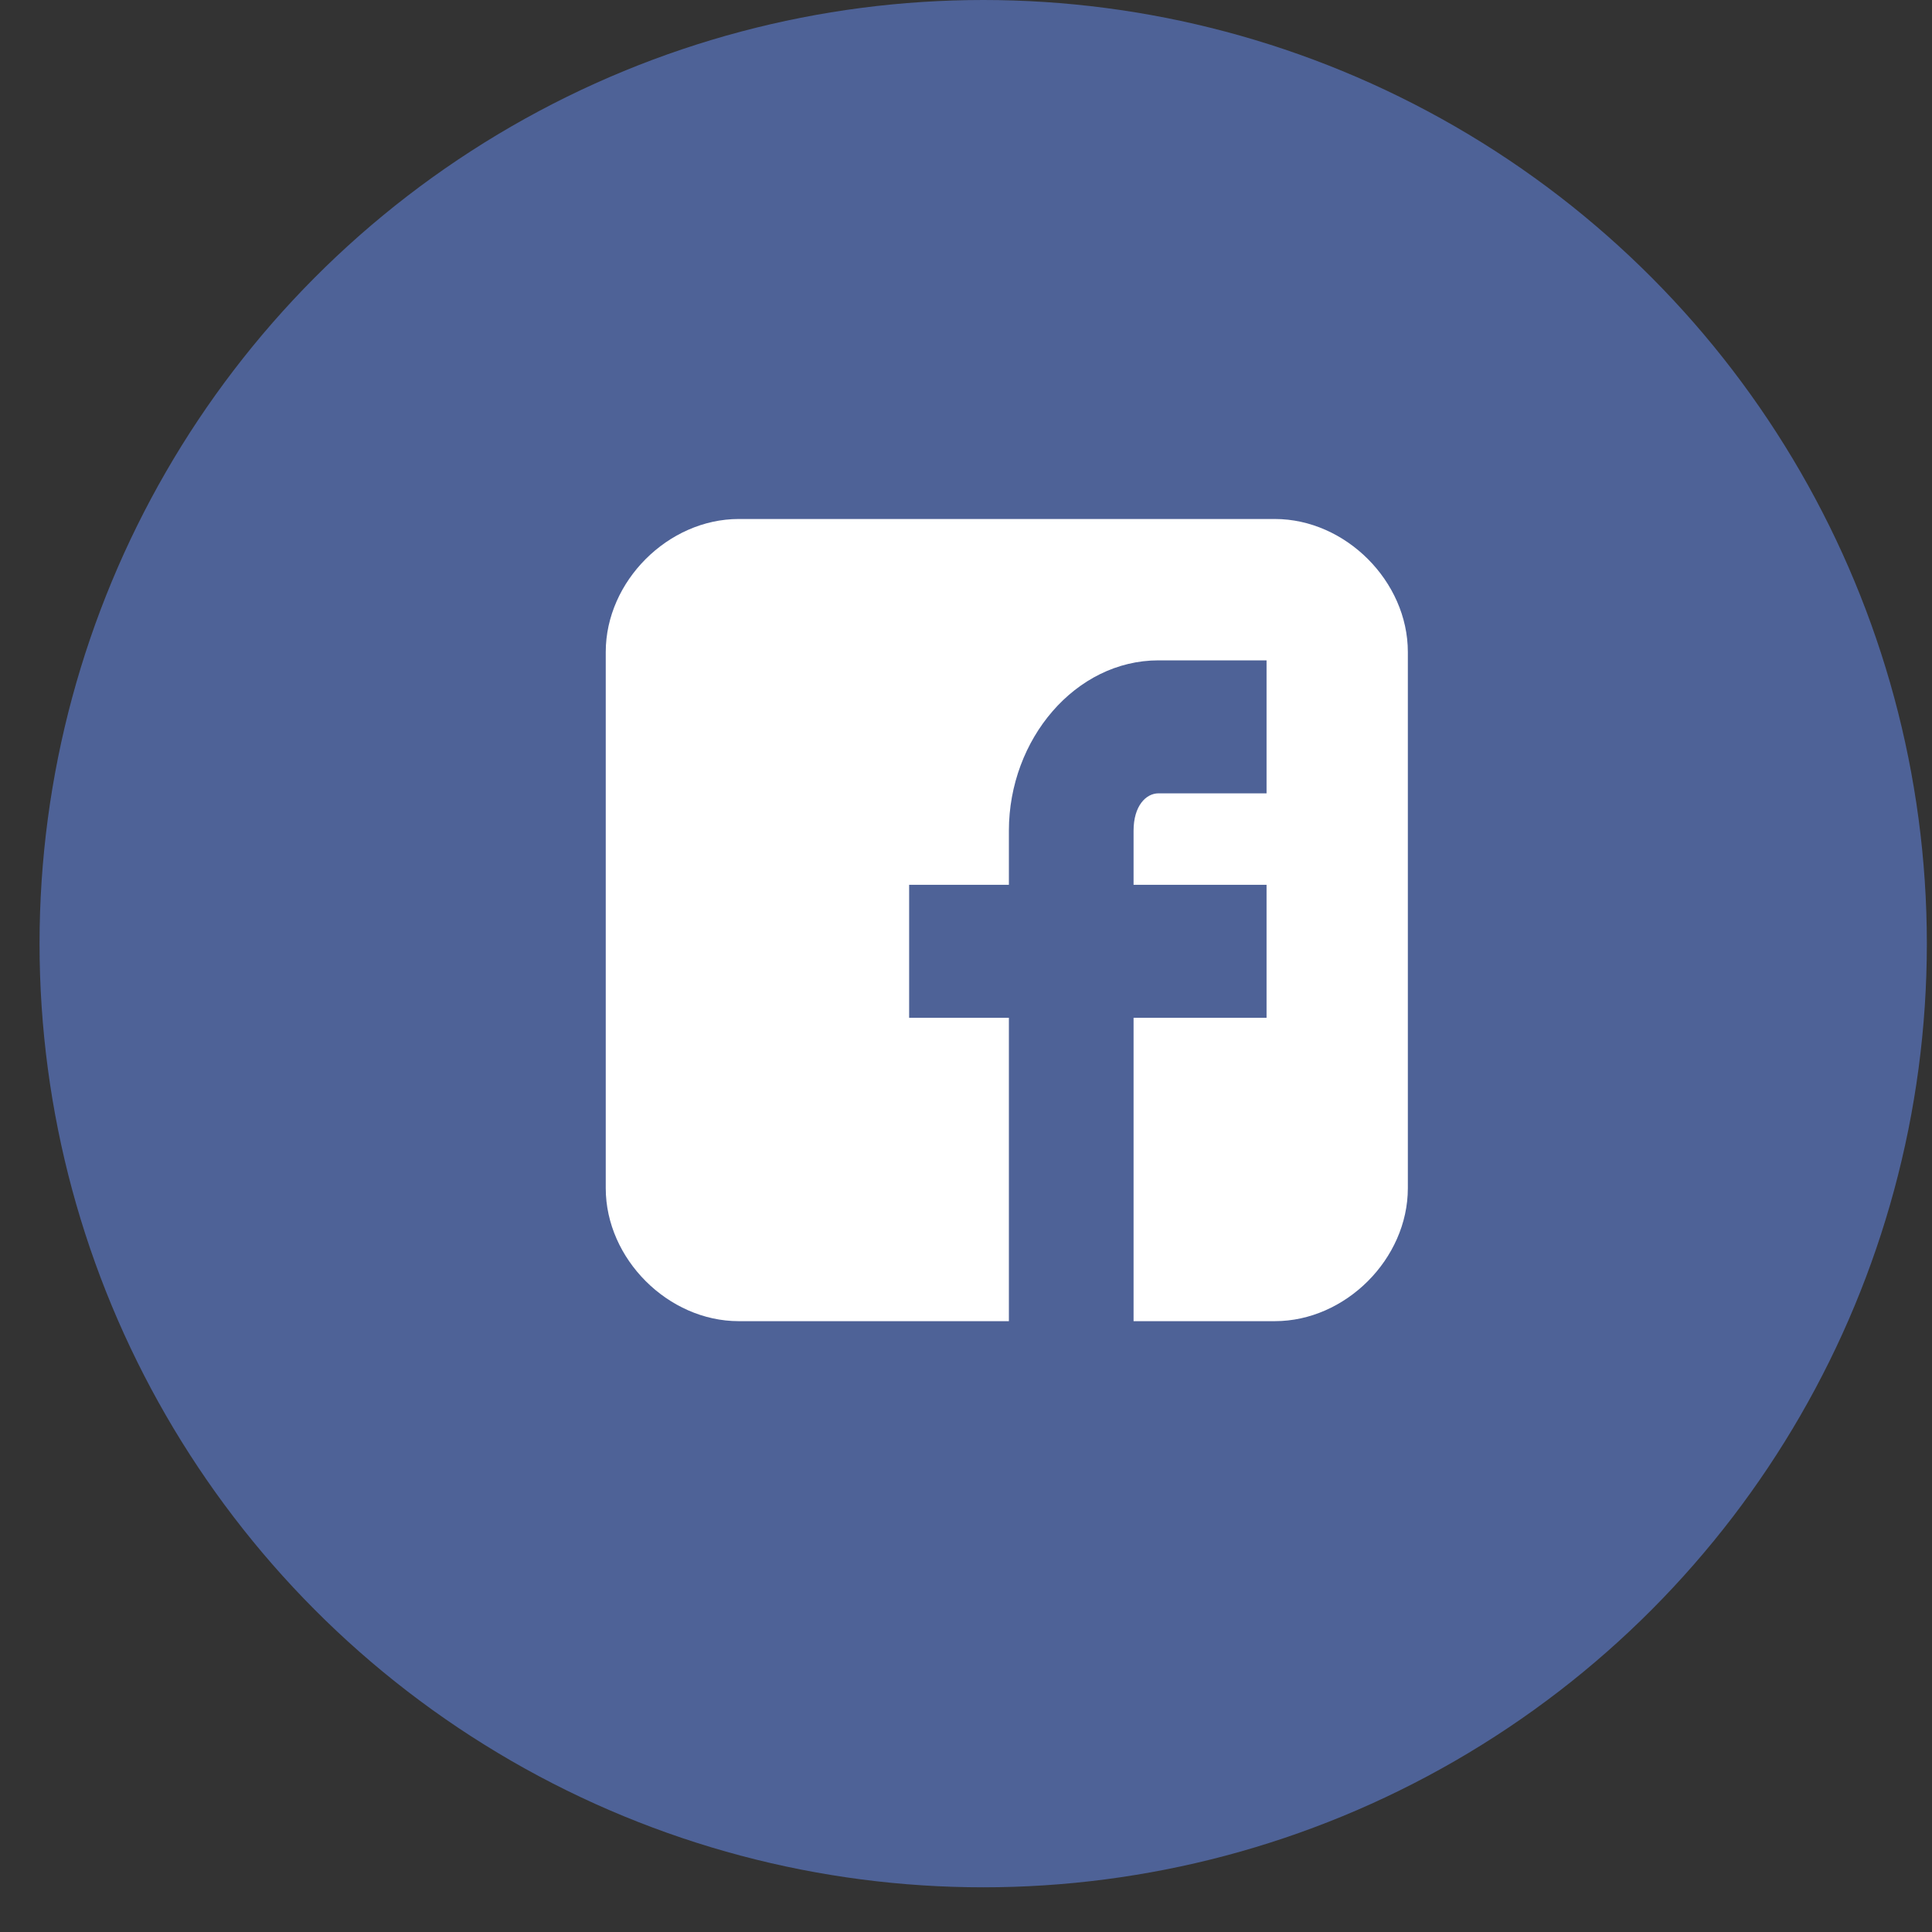
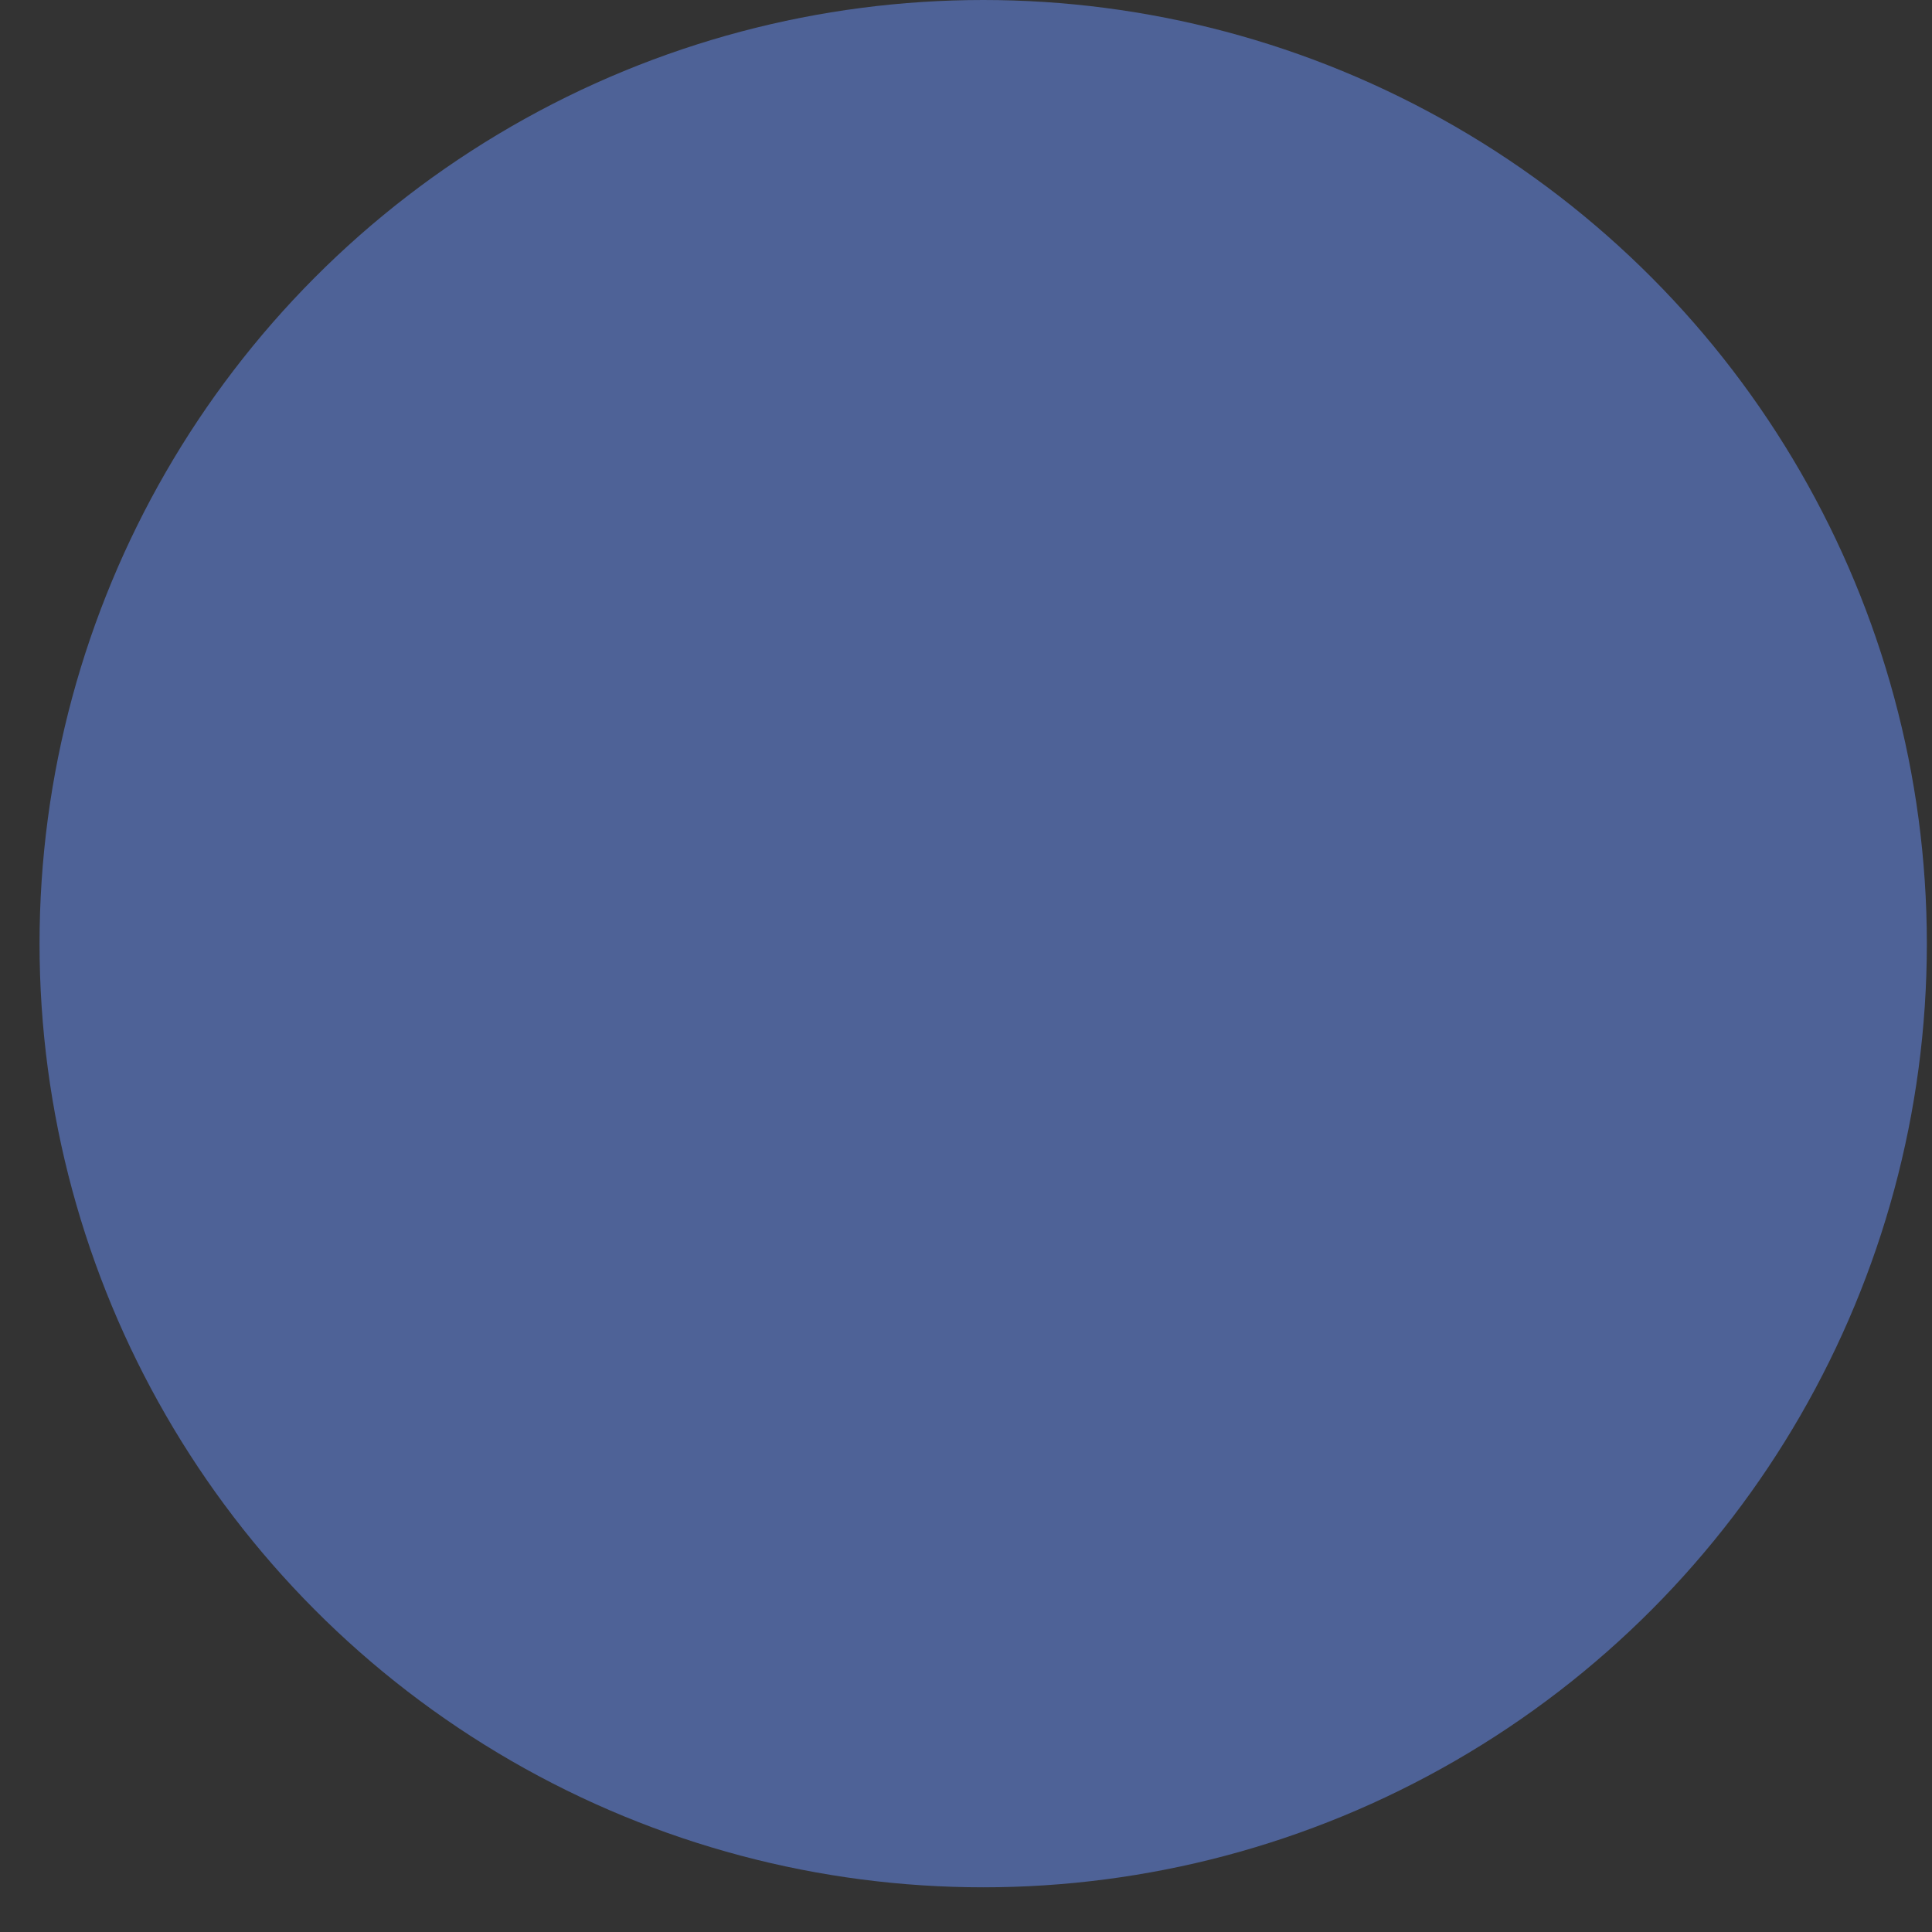
<svg xmlns="http://www.w3.org/2000/svg" width="30" height="30" viewBox="0 0 30 30" fill="none">
  <rect x="0" y="0" width="30" height="30" fill="#333333" stroke="none" />
  <circle cx="15.267" cy="14.653" r="14.653" fill="#4E6297" />
-   <path d="M21.861 10.124C21.861 9.027 20.893 8.059 19.796 8.059H11.471C10.374 8.059 9.406 9.027 9.406 10.124V18.45C9.406 19.547 10.374 20.515 11.471 20.515H15.666V15.804H14.117V13.739H15.666V12.899C15.666 11.48 16.699 10.254 17.989 10.254H19.667V12.319H17.989C17.796 12.319 17.602 12.512 17.602 12.899V13.739H19.667V15.804H17.602V20.515H19.796C20.893 20.515 21.861 19.547 21.861 18.45V10.124Z" fill="white" />
</svg>